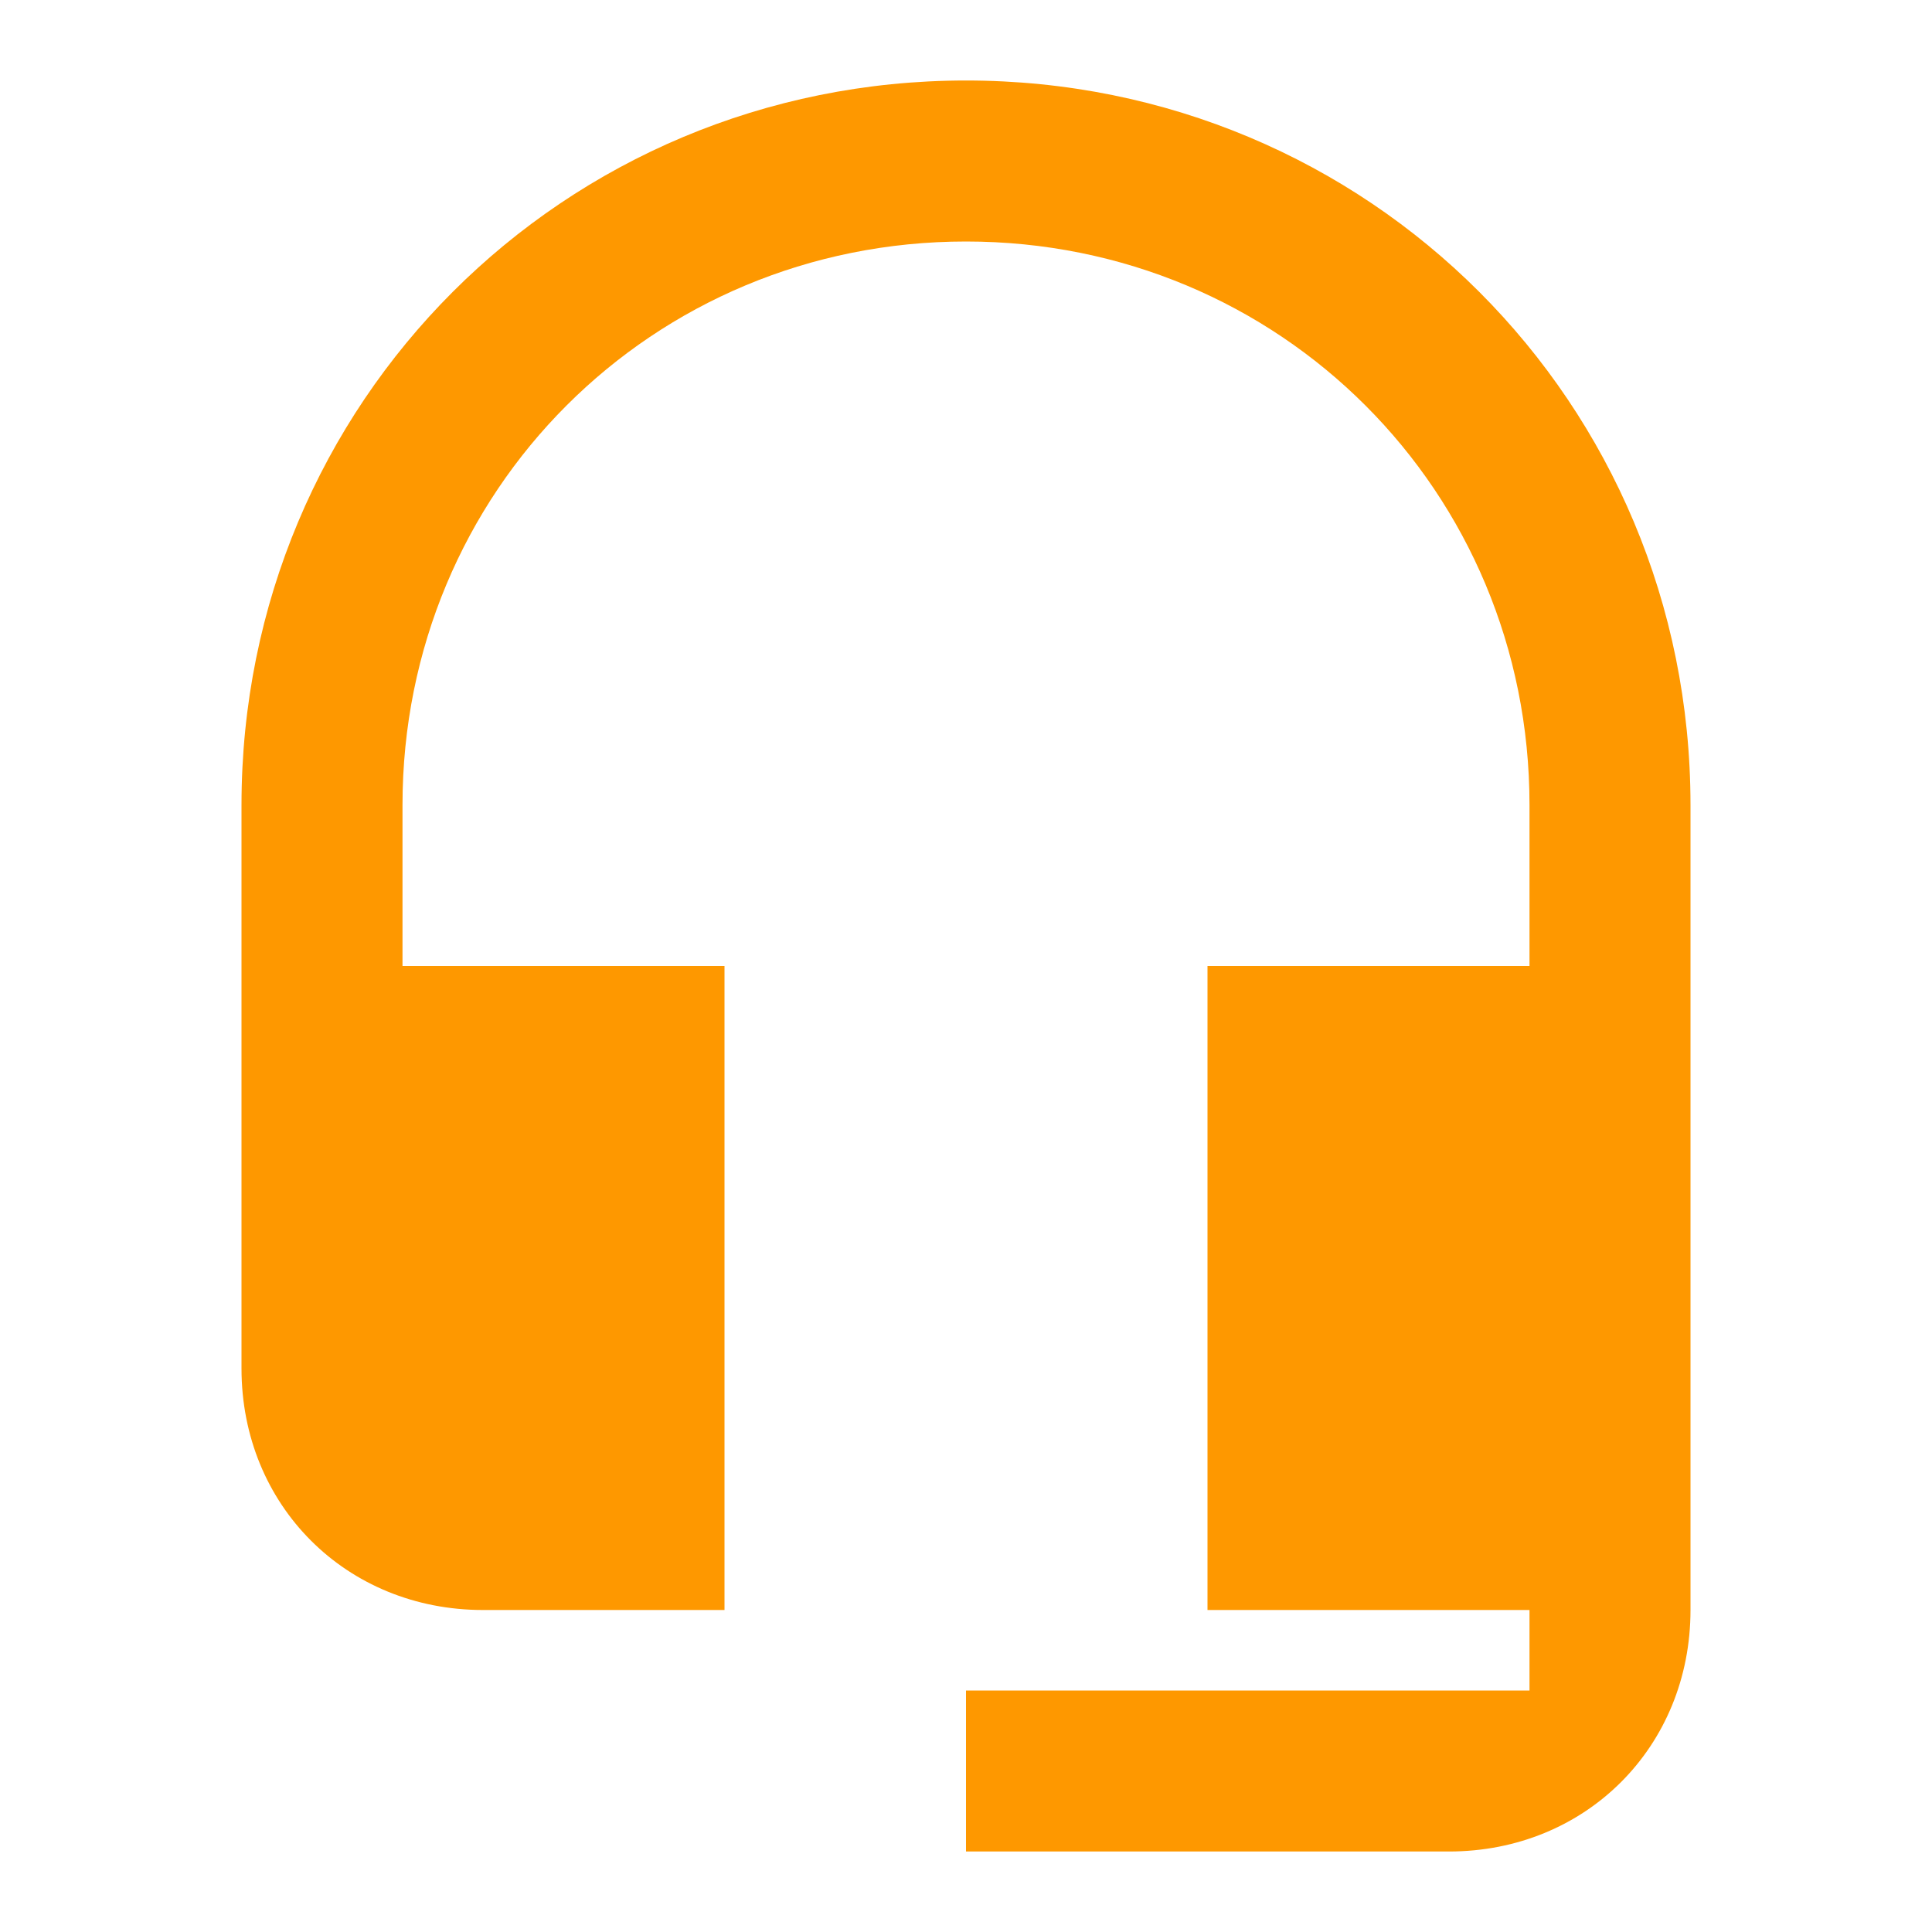
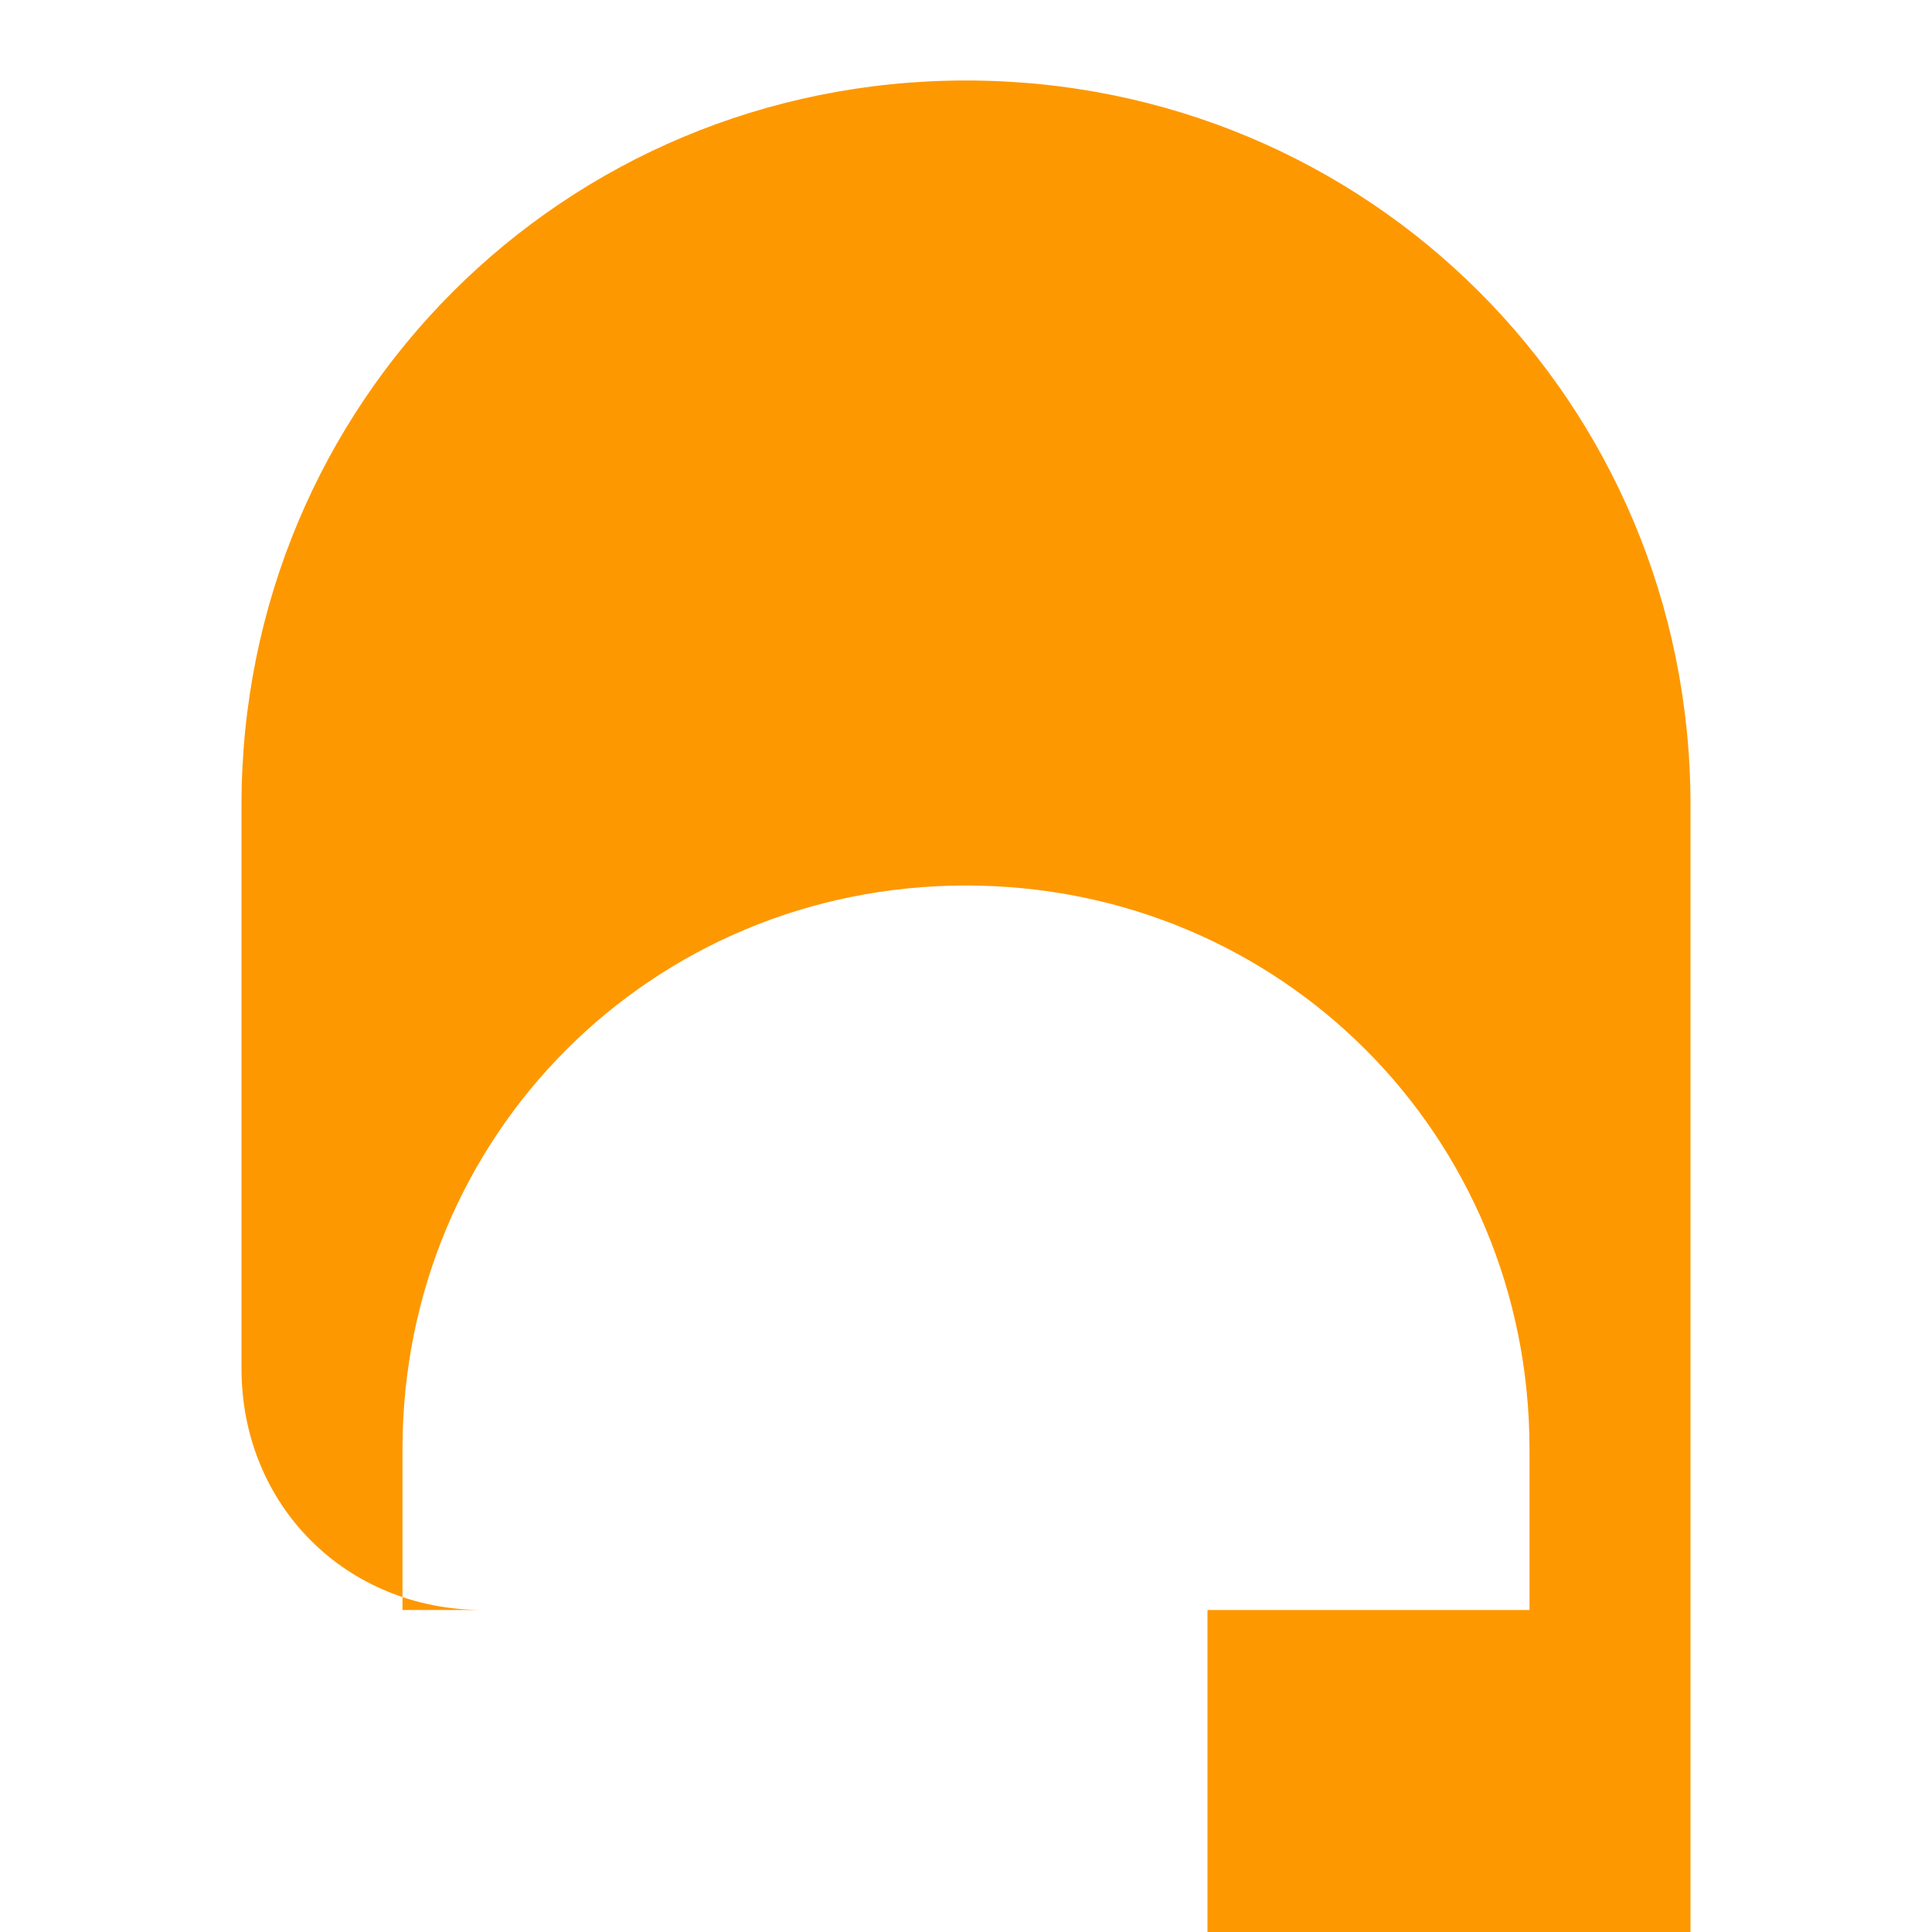
<svg xmlns="http://www.w3.org/2000/svg" version="1.1" id="Layer_1" x="0px" y="0px" viewBox="0 0 24 24" style="enable-background:new 0 0 24 24;" xml:space="preserve">
  <style type="text/css">
	.st0{fill:#FE9800;}
</style>
-   <path class="st0" d="M12,1c-5,0-9,4-9,9v7c0,1.7,1.3,3,3,3h3v-8H5v-2c0-3.9,3.1-7,7-7s7,3.1,7,7v2h-4v8h4v1h-7v2h6c1.7,0,3-1.3,3-3  V10C21,5,17,1,12,1z" />
+   <path class="st0" d="M12,1c-5,0-9,4-9,9v7c0,1.7,1.3,3,3,3h3H5v-2c0-3.9,3.1-7,7-7s7,3.1,7,7v2h-4v8h4v1h-7v2h6c1.7,0,3-1.3,3-3  V10C21,5,17,1,12,1z" />
</svg>